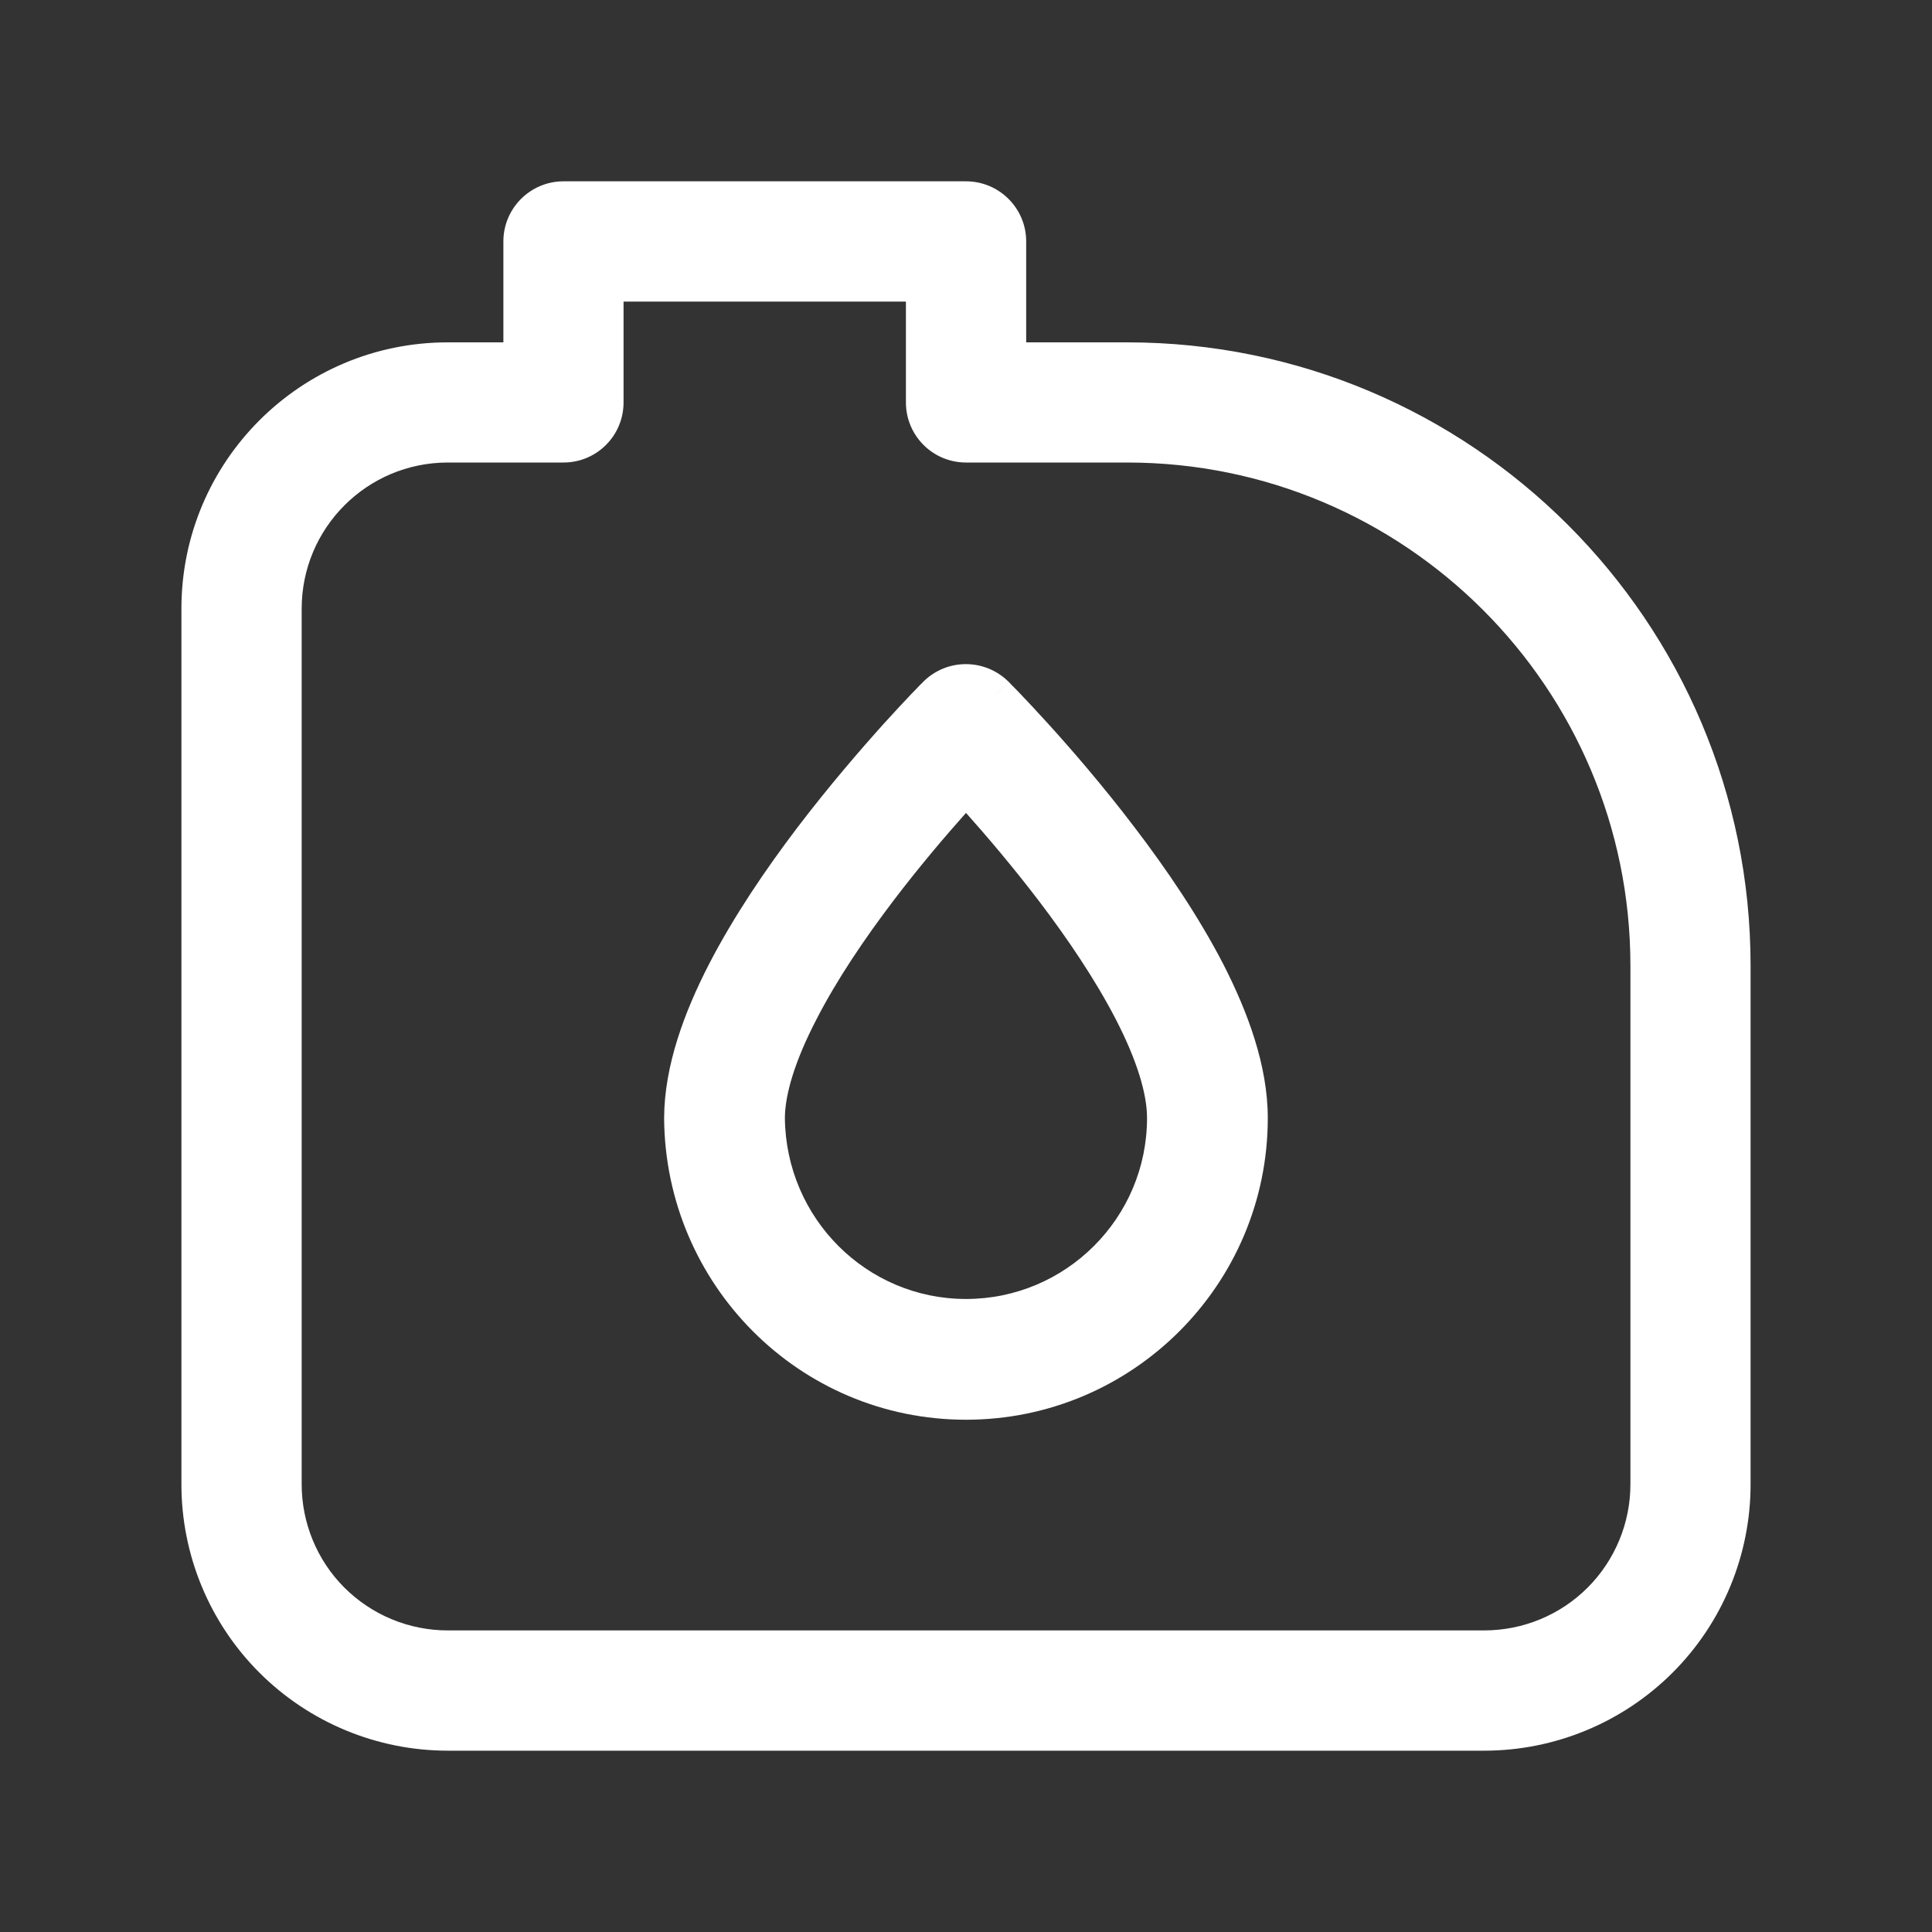
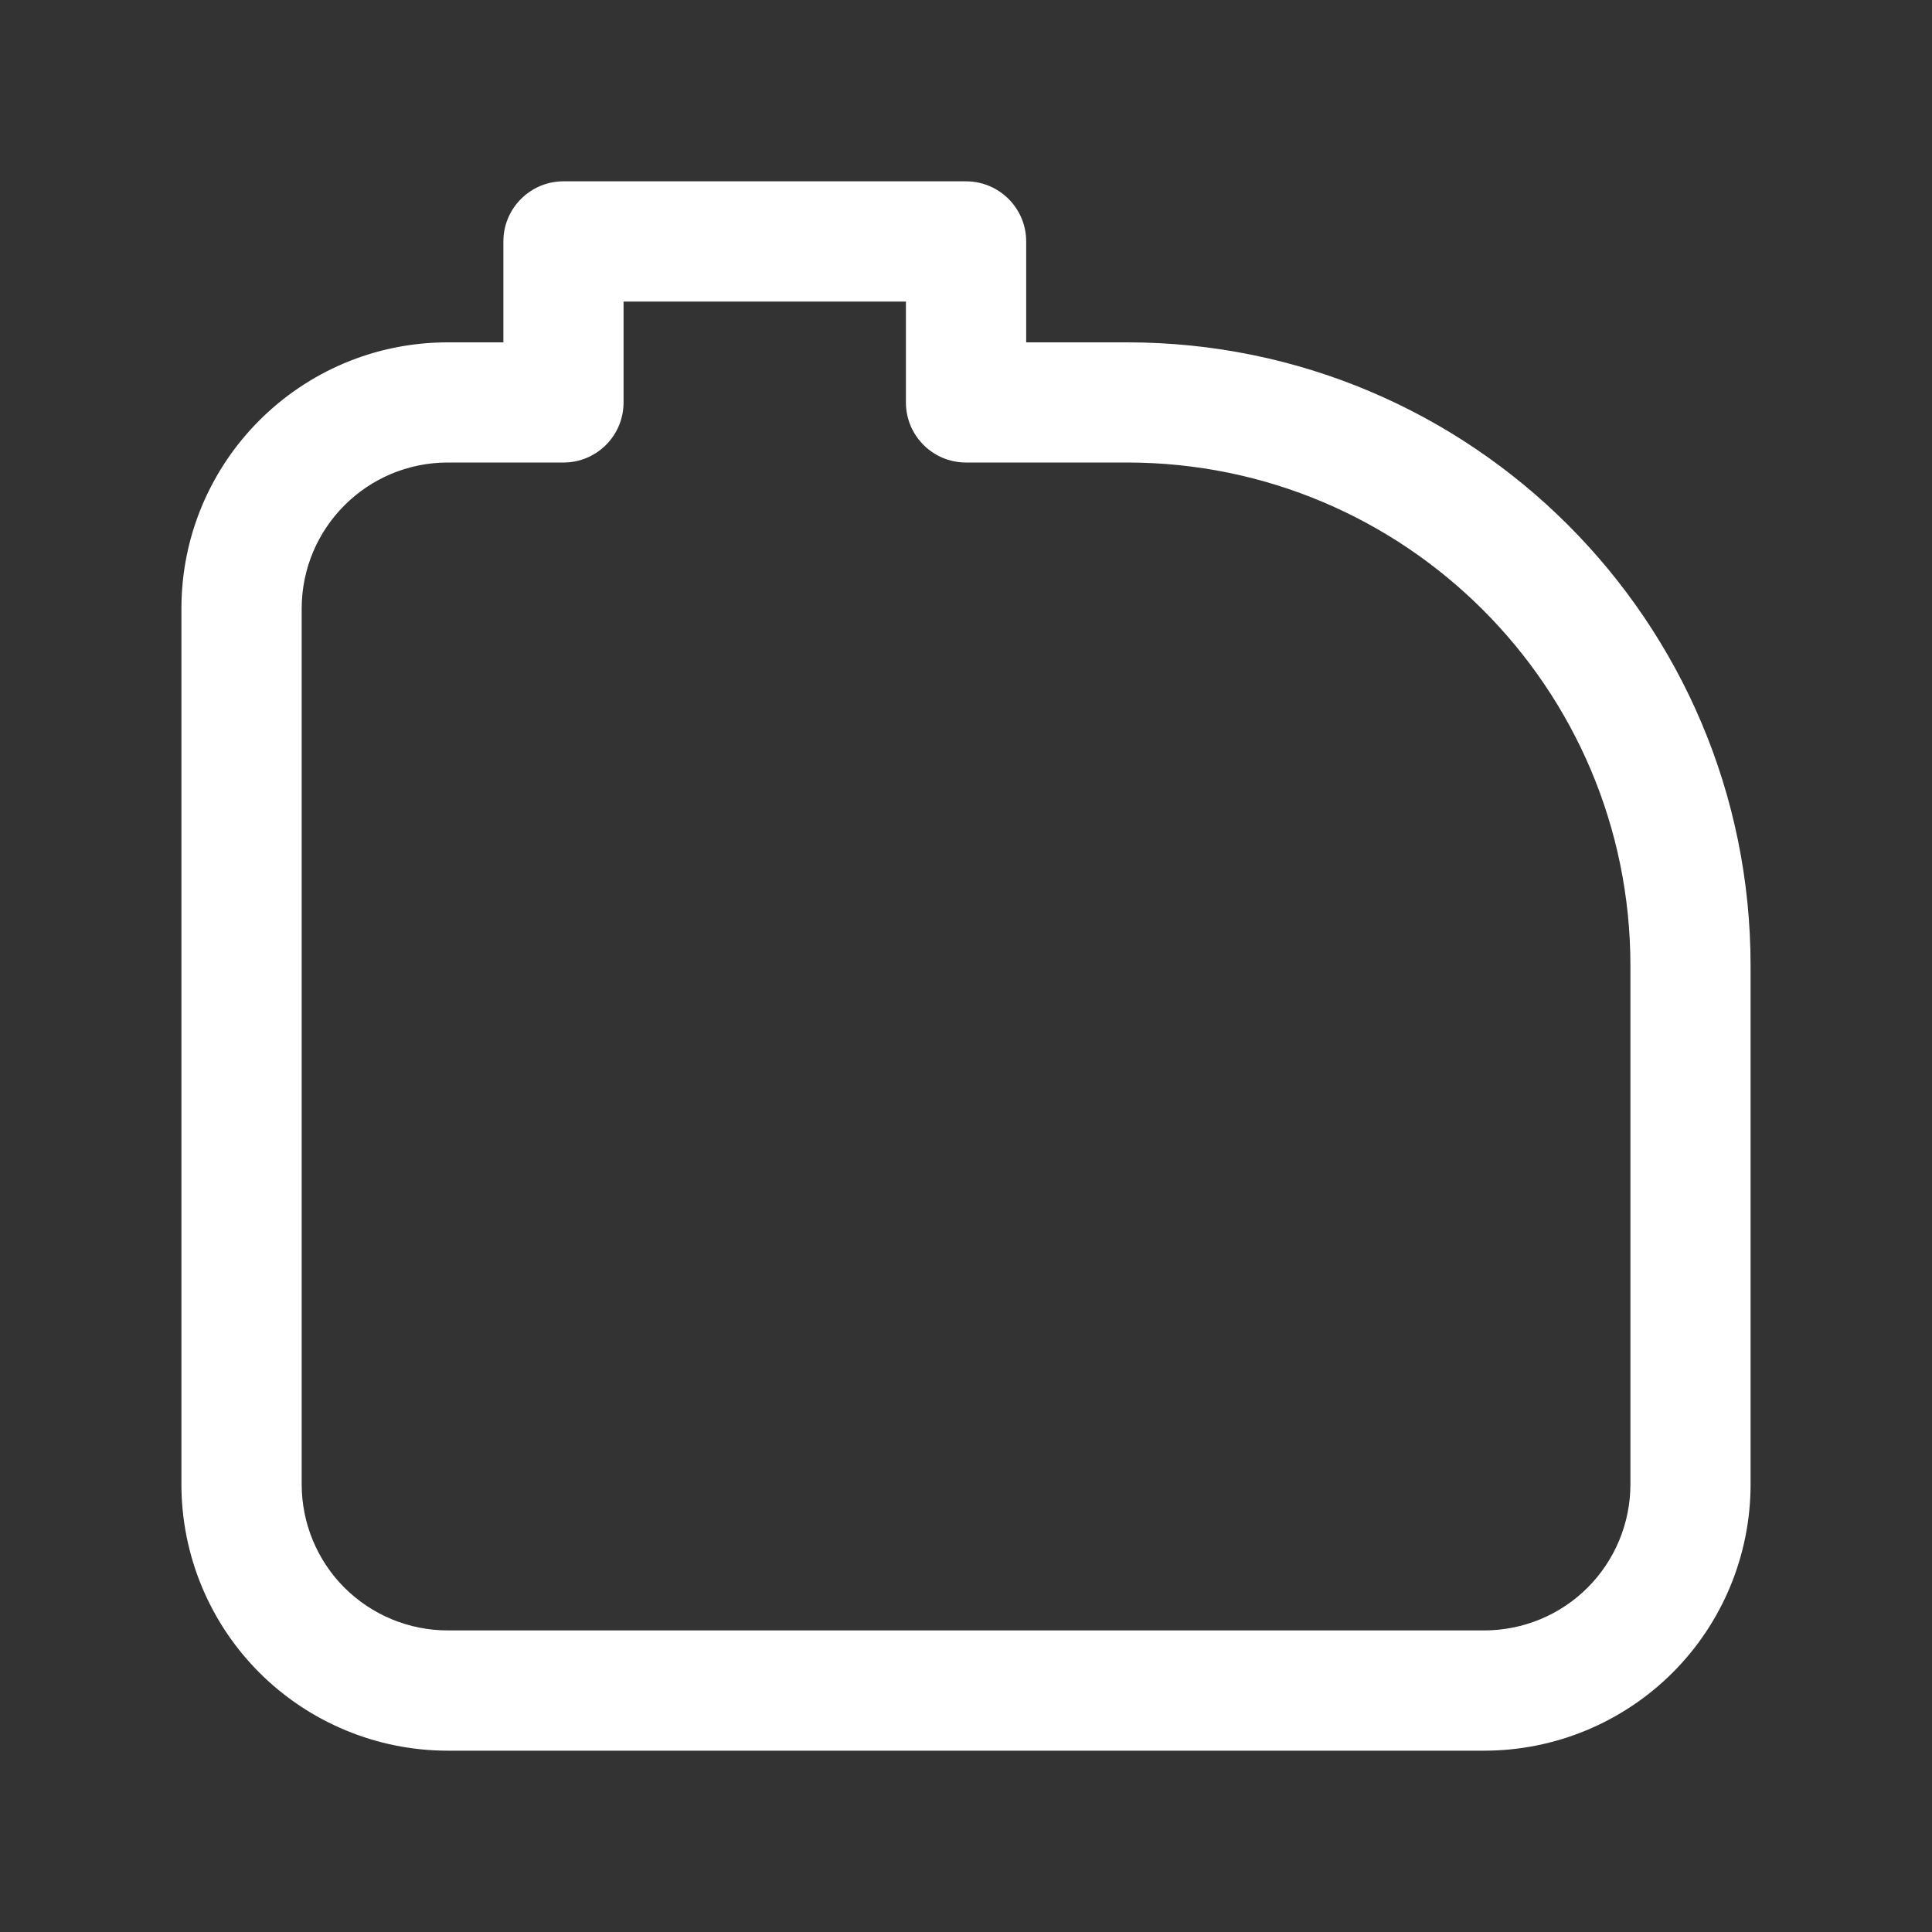
<svg xmlns="http://www.w3.org/2000/svg" width="20" height="20" viewBox="0 0 20 20" fill="none">
  <rect x="0" y="0" width="20" height="20" fill="#333333" stroke="none" />
  <path fill-rule="evenodd" clip-rule="evenodd" d="M5.211 2.499C5.211 2.156 5.49 1.877 5.833 1.877H10C10.344 1.877 10.623 2.156 10.623 2.499V3.544H11.668C15.232 3.544 18.122 6.433 18.122 9.997V15.366C18.122 16.096 17.832 16.799 17.314 17.316C16.797 17.832 16.096 18.123 15.364 18.123H4.636C3.904 18.123 3.203 17.832 2.686 17.316C2.168 16.799 1.878 16.096 1.878 15.366V6.301C1.878 4.778 3.112 3.544 4.636 3.544H5.211V2.499ZM5.833 4.788H4.636C3.799 4.788 3.123 5.466 3.123 6.301V15.366C3.123 15.766 3.282 16.152 3.565 16.435C3.85 16.719 4.234 16.878 4.636 16.878H15.364C15.766 16.878 16.151 16.719 16.435 16.435C16.718 16.152 16.878 15.766 16.878 15.366V9.997C16.878 7.121 14.545 4.788 11.668 4.788H10C9.657 4.788 9.378 4.51 9.378 4.166V3.122H6.455V4.166C6.455 4.51 6.177 4.788 5.833 4.788Z" fill="white" />
-   <path fill-rule="evenodd" clip-rule="evenodd" d="M10.441 7.058L9.999 7.5L9.557 7.058C9.801 6.814 10.196 6.814 10.441 7.058ZM13.124 11.572C13.124 11.03 12.915 10.473 12.665 9.984C12.407 9.484 12.071 8.992 11.746 8.566C11.42 8.137 11.095 7.762 10.853 7.495C10.731 7.361 10.63 7.253 10.558 7.178C10.522 7.14 10.493 7.111 10.473 7.091L10.45 7.067L10.444 7.06L10.441 7.058C10.441 7.057 10.441 7.058 9.999 7.5C9.557 7.058 9.557 7.058 9.557 7.058L9.554 7.061L9.548 7.068L9.524 7.091C9.505 7.112 9.476 7.141 9.44 7.178C9.369 7.253 9.267 7.361 9.146 7.495C8.905 7.763 8.581 8.138 8.255 8.566C7.931 8.992 7.596 9.484 7.338 9.984C7.087 10.472 6.878 11.028 6.875 11.569L6.875 11.577C6.887 13.294 8.271 14.697 10 14.697C11.724 14.697 13.125 13.297 13.124 11.572ZM10 8.415C10.216 8.657 10.484 8.972 10.752 9.323C11.052 9.717 11.341 10.145 11.553 10.556C11.771 10.979 11.874 11.325 11.874 11.572C11.875 12.607 11.034 13.447 10 13.447C8.971 13.447 8.135 12.612 8.125 11.572C8.127 11.323 8.232 10.977 8.45 10.556C8.661 10.144 8.95 9.717 9.25 9.322C9.517 8.971 9.785 8.656 10 8.415Z" fill="white" />
</svg>